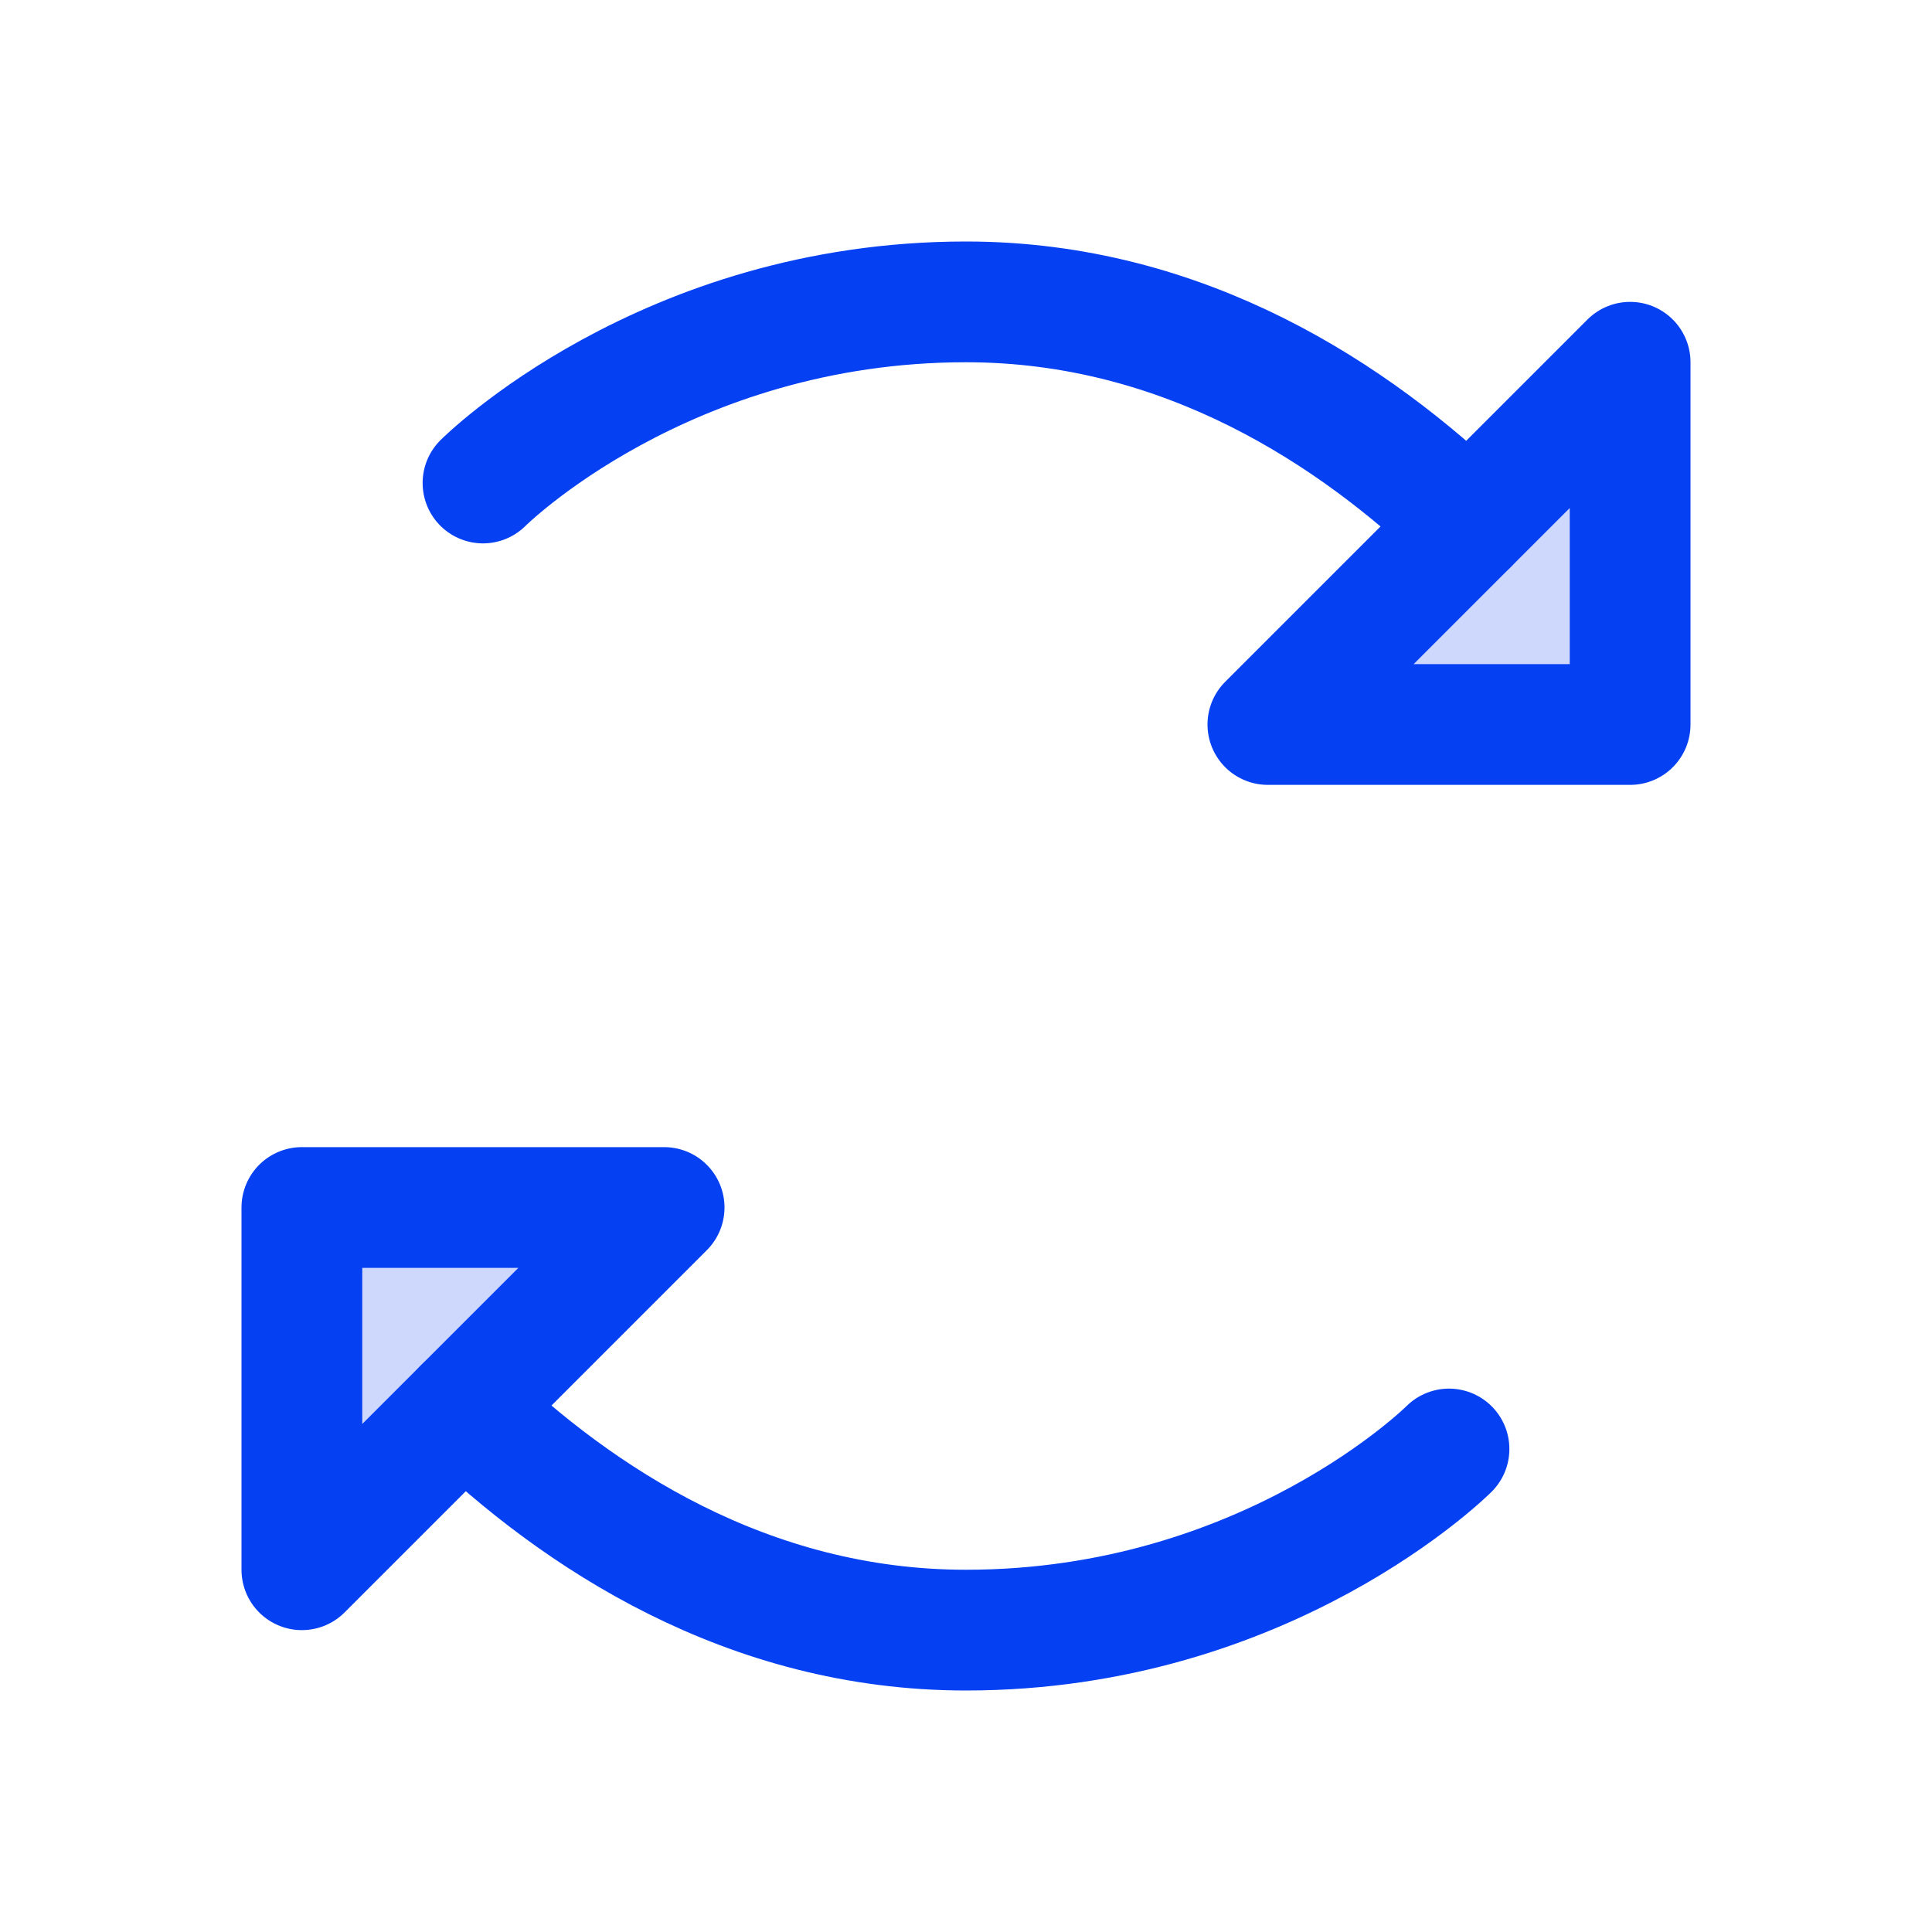
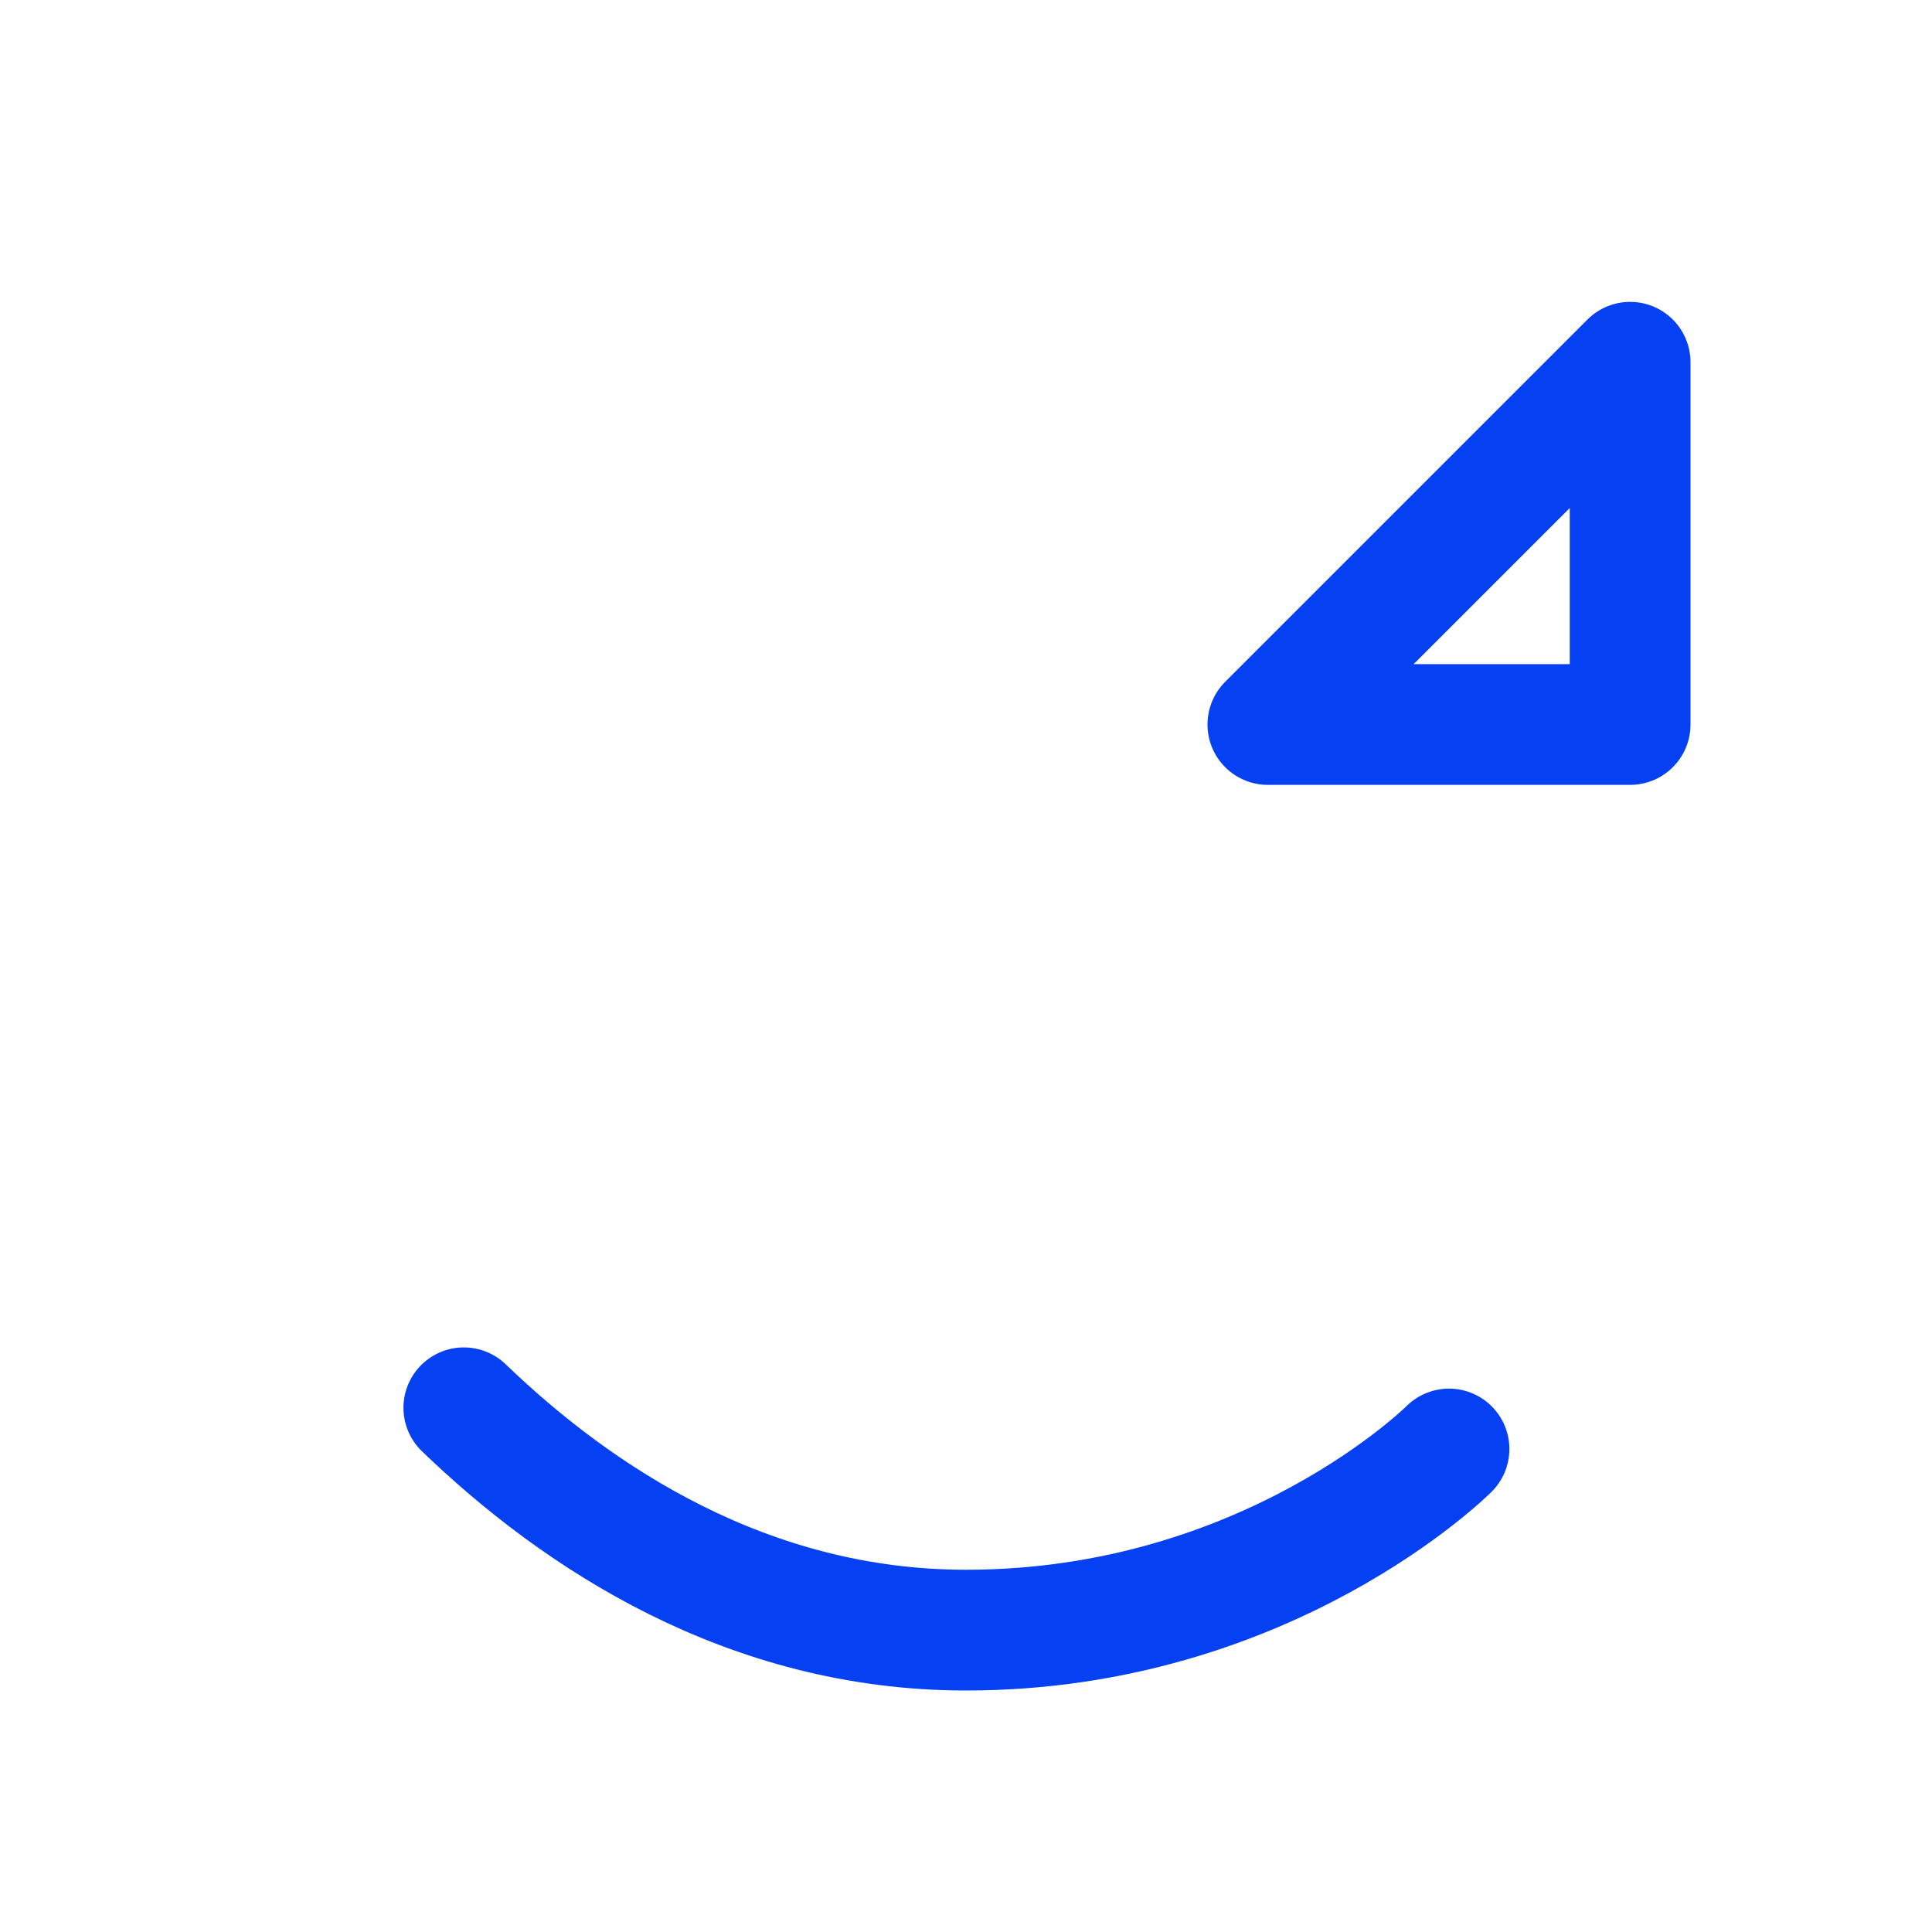
<svg xmlns="http://www.w3.org/2000/svg" height="256" width="256" viewBox="0 0 256 256">
  <title>arrows clockwise duotone</title>
  <g fill="#0540f2" class="nc-icon-wrapper">
-     <path fill="none" d="M0 0h256v256H0z" />
-     <path opacity=".2" d="M168 96h48V48l-48 48z" />
-     <path opacity=".2" d="M88 160H40v48l48-48z" />
    <path fill="none" stroke="#0540f2" stroke-linecap="round" stroke-linejoin="round" stroke-width="16" d="M168 96h48V48l-48 48z" />
-     <path fill="none" stroke="#0540f2" stroke-linecap="round" stroke-linejoin="round" stroke-width="16" d="M88 160H40v48l48-48z" />
    <path d="M192 192s-24 24-64 24c-29 0-51.52-15-66.54-29.46" fill="none" stroke="#0540f2" stroke-linecap="round" stroke-linejoin="round" stroke-width="16" />
-     <path d="M64 64s24-24 64-24c29 0 51.52 15 66.54 29.46" fill="none" stroke="#0540f2" stroke-linecap="round" stroke-linejoin="round" stroke-width="16" />
  </g>
</svg>